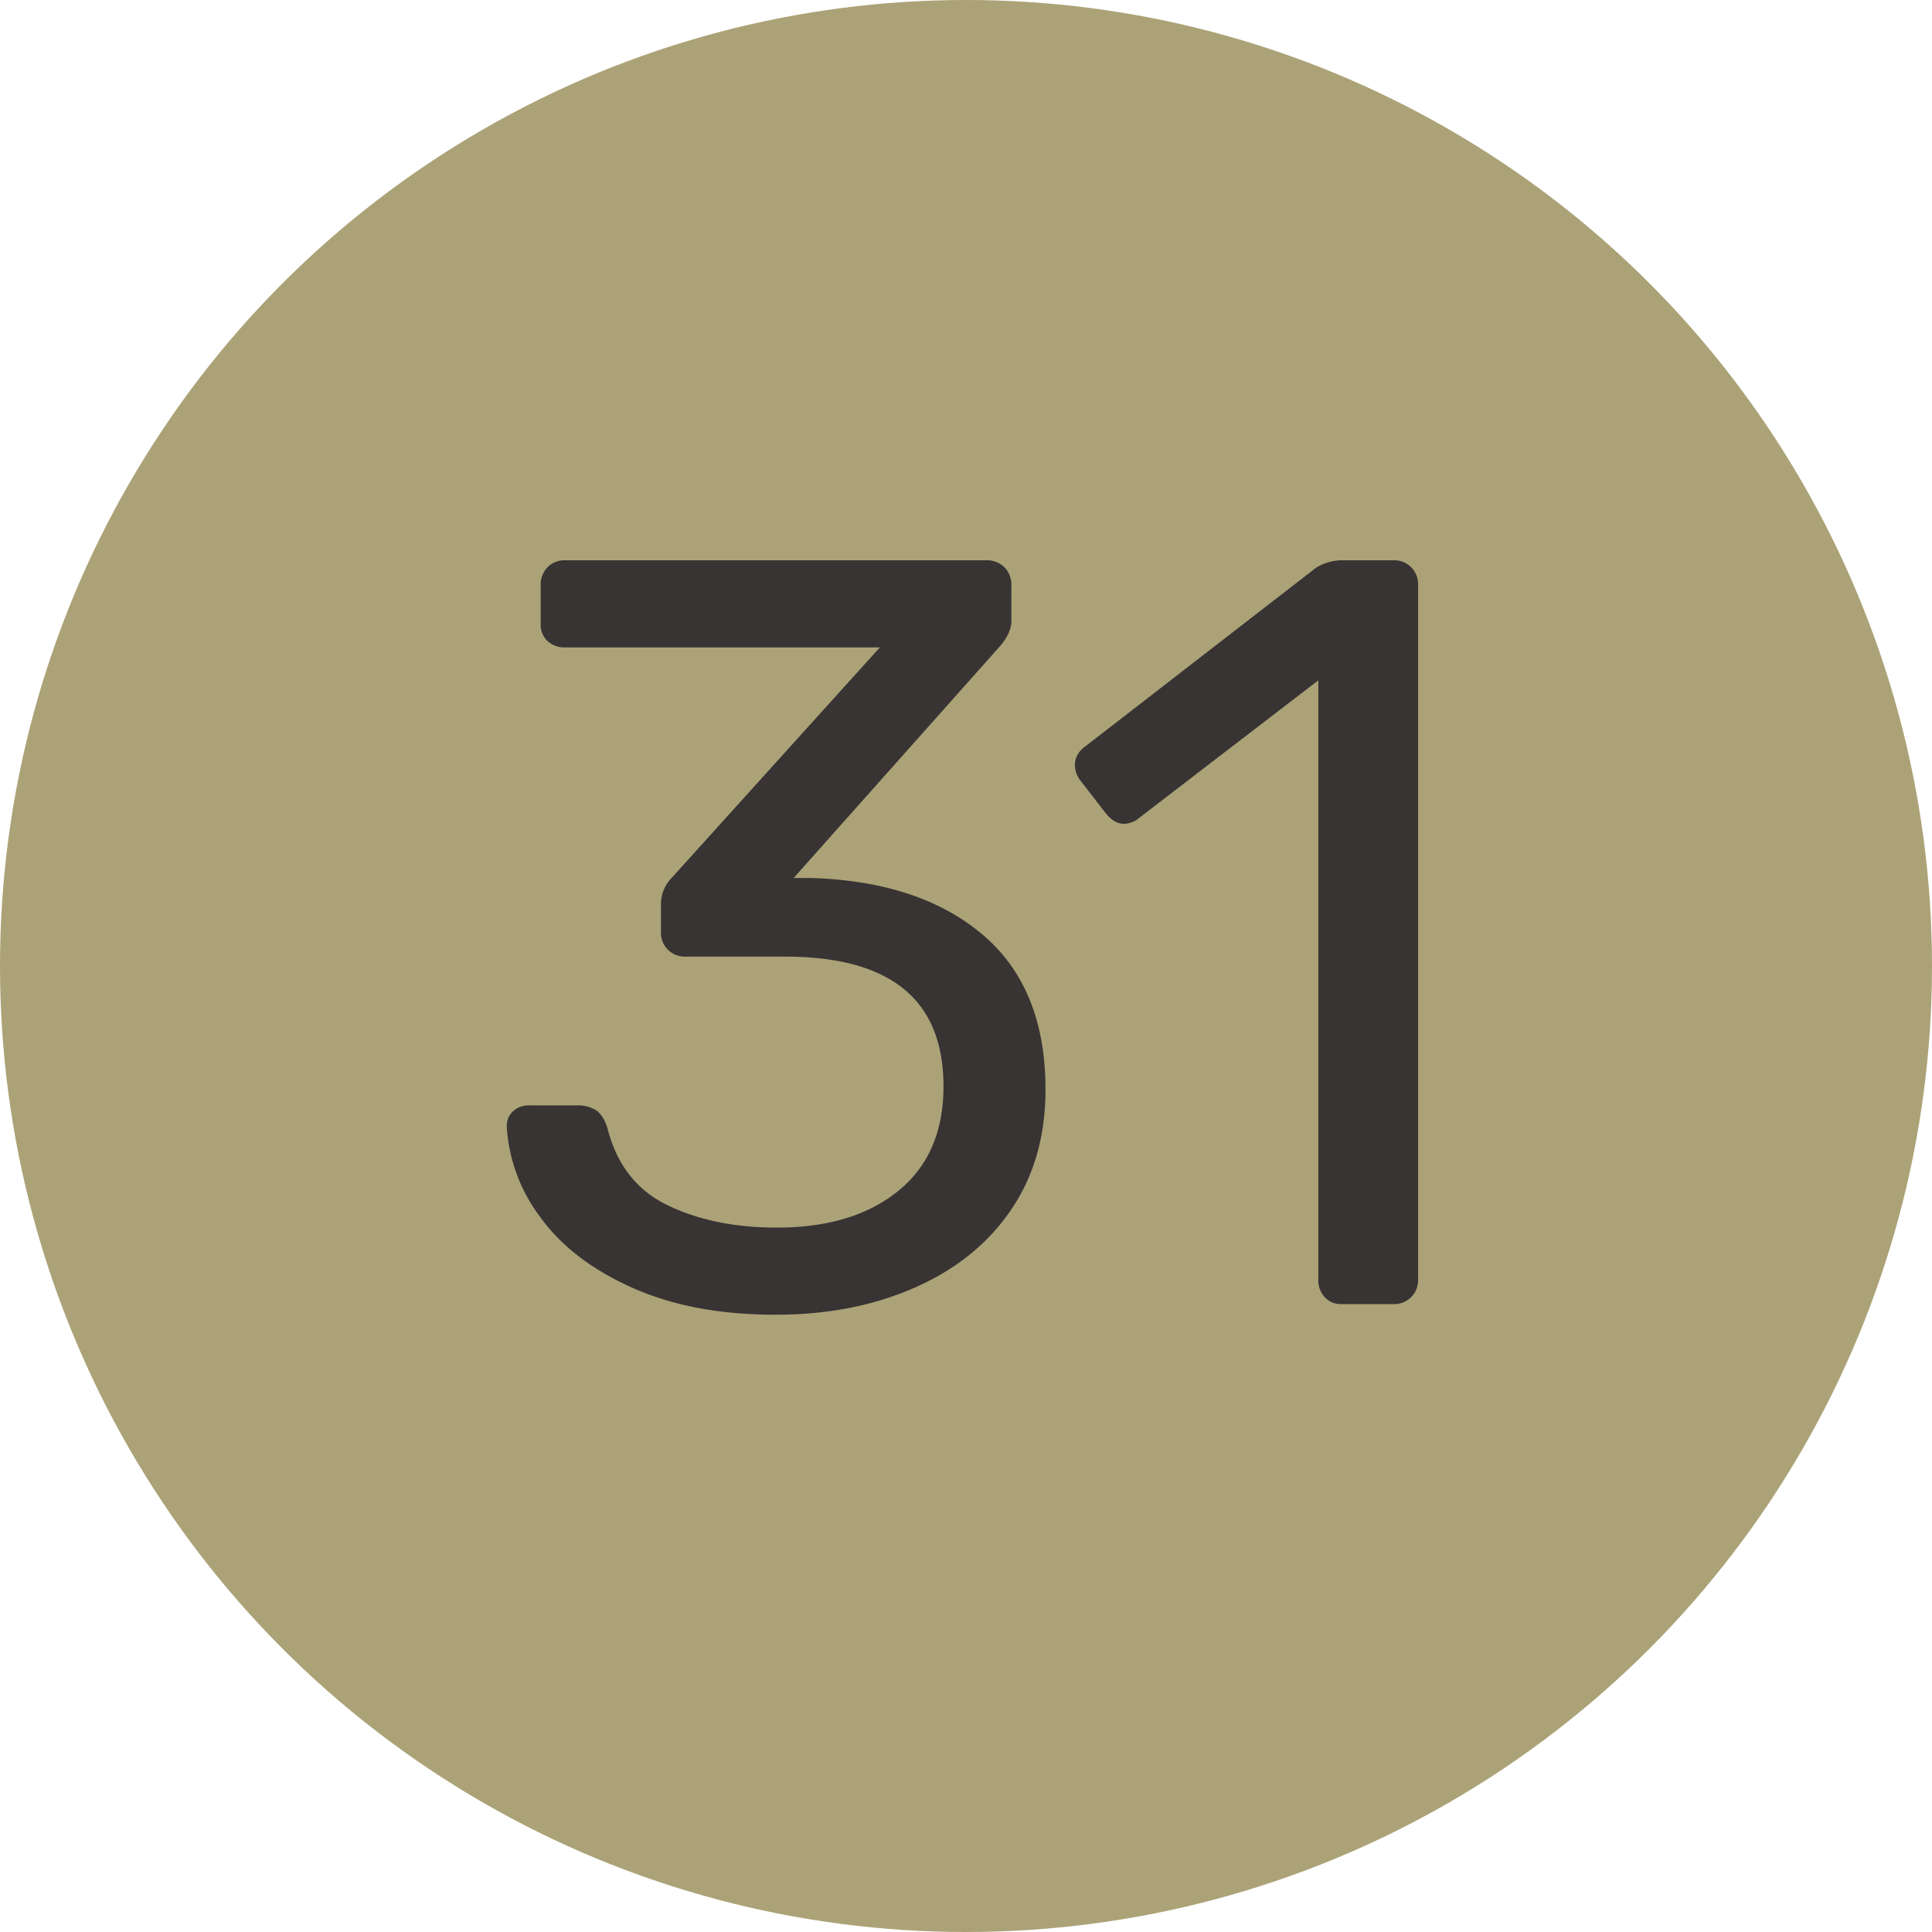
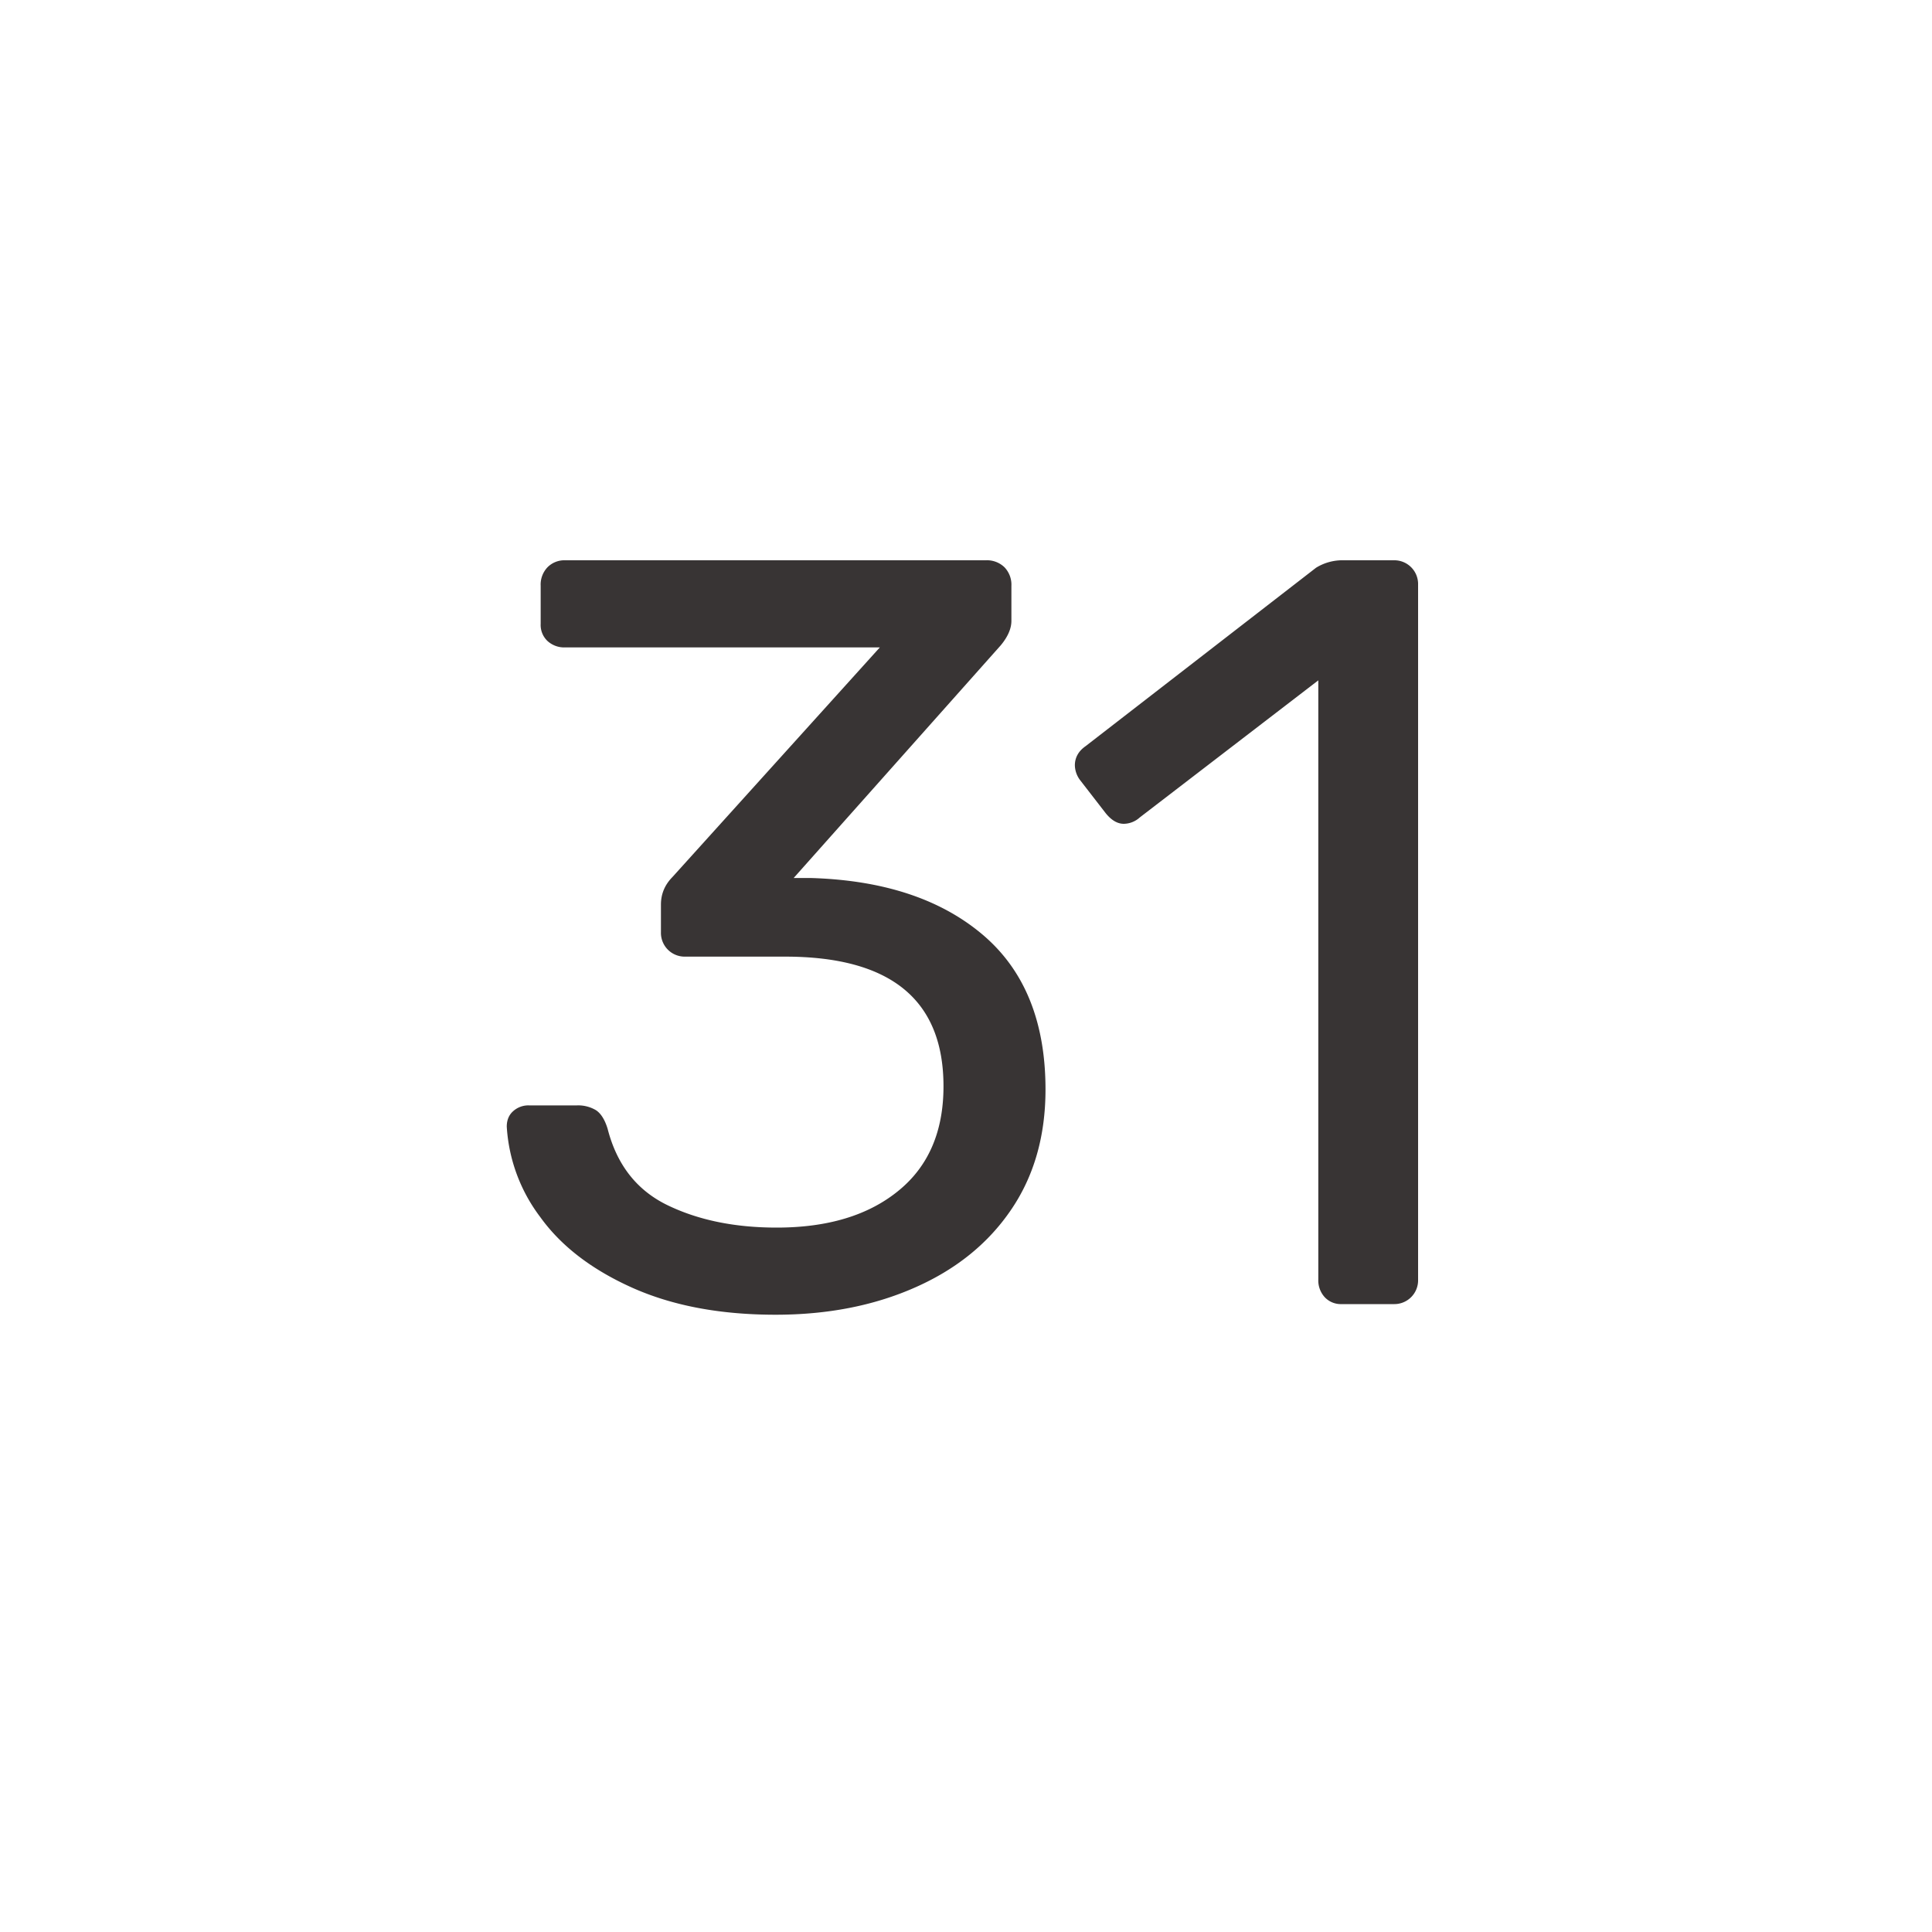
<svg xmlns="http://www.w3.org/2000/svg" width="20" height="20" viewBox="0 0 20 20">
  <title>green-31</title>
  <g fill="none" fill-rule="evenodd">
-     <circle fill="#ABA277" cx="10" cy="10" r="10" />
    <path d="M6.544 13.33c-.419-.188-.736-.431-.952-.732a1.72 1.72 0 0 1-.346-.935c0-.066.021-.12.066-.16a.235.235 0 0 1 .165-.06h.495a.36.36 0 0 1 .198.05c.05.033.091.097.12.192.096.374.303.638.622.792.319.154.695.231 1.128.231.528 0 .947-.126 1.259-.38.312-.253.468-.614.468-1.083 0-.895-.547-1.342-1.64-1.342H7.095a.246.246 0 0 1-.253-.253v-.286c0-.11.04-.205.12-.286l2.146-2.376H5.85a.257.257 0 0 1-.182-.066.228.228 0 0 1-.071-.176v-.396a.26.26 0 0 1 .071-.192.246.246 0 0 1 .182-.072h4.356a.26.26 0 0 1 .192.072.26.26 0 0 1 .072.192v.363c0 .08-.037.165-.11.253L8.216 9.089h.176c.748.022 1.34.216 1.776.583.436.367.655.902.655 1.606 0 .484-.12.9-.358 1.248-.238.349-.57.616-.995.803-.426.188-.906.281-1.441.281-.573 0-1.067-.093-1.485-.28zm7.169.098a.257.257 0 0 1-.066-.181V7.043l-1.848 1.419a.25.25 0 0 1-.165.066c-.067 0-.129-.037-.188-.11l-.264-.341a.264.264 0 0 1-.055-.154c0-.08.037-.147.11-.198l2.387-1.848a.521.521 0 0 1 .287-.077h.517a.246.246 0 0 1 .252.253v7.194a.246.246 0 0 1-.252.253h-.54a.228.228 0 0 1-.175-.072z" fill="#383434" />
  </g>
</svg>